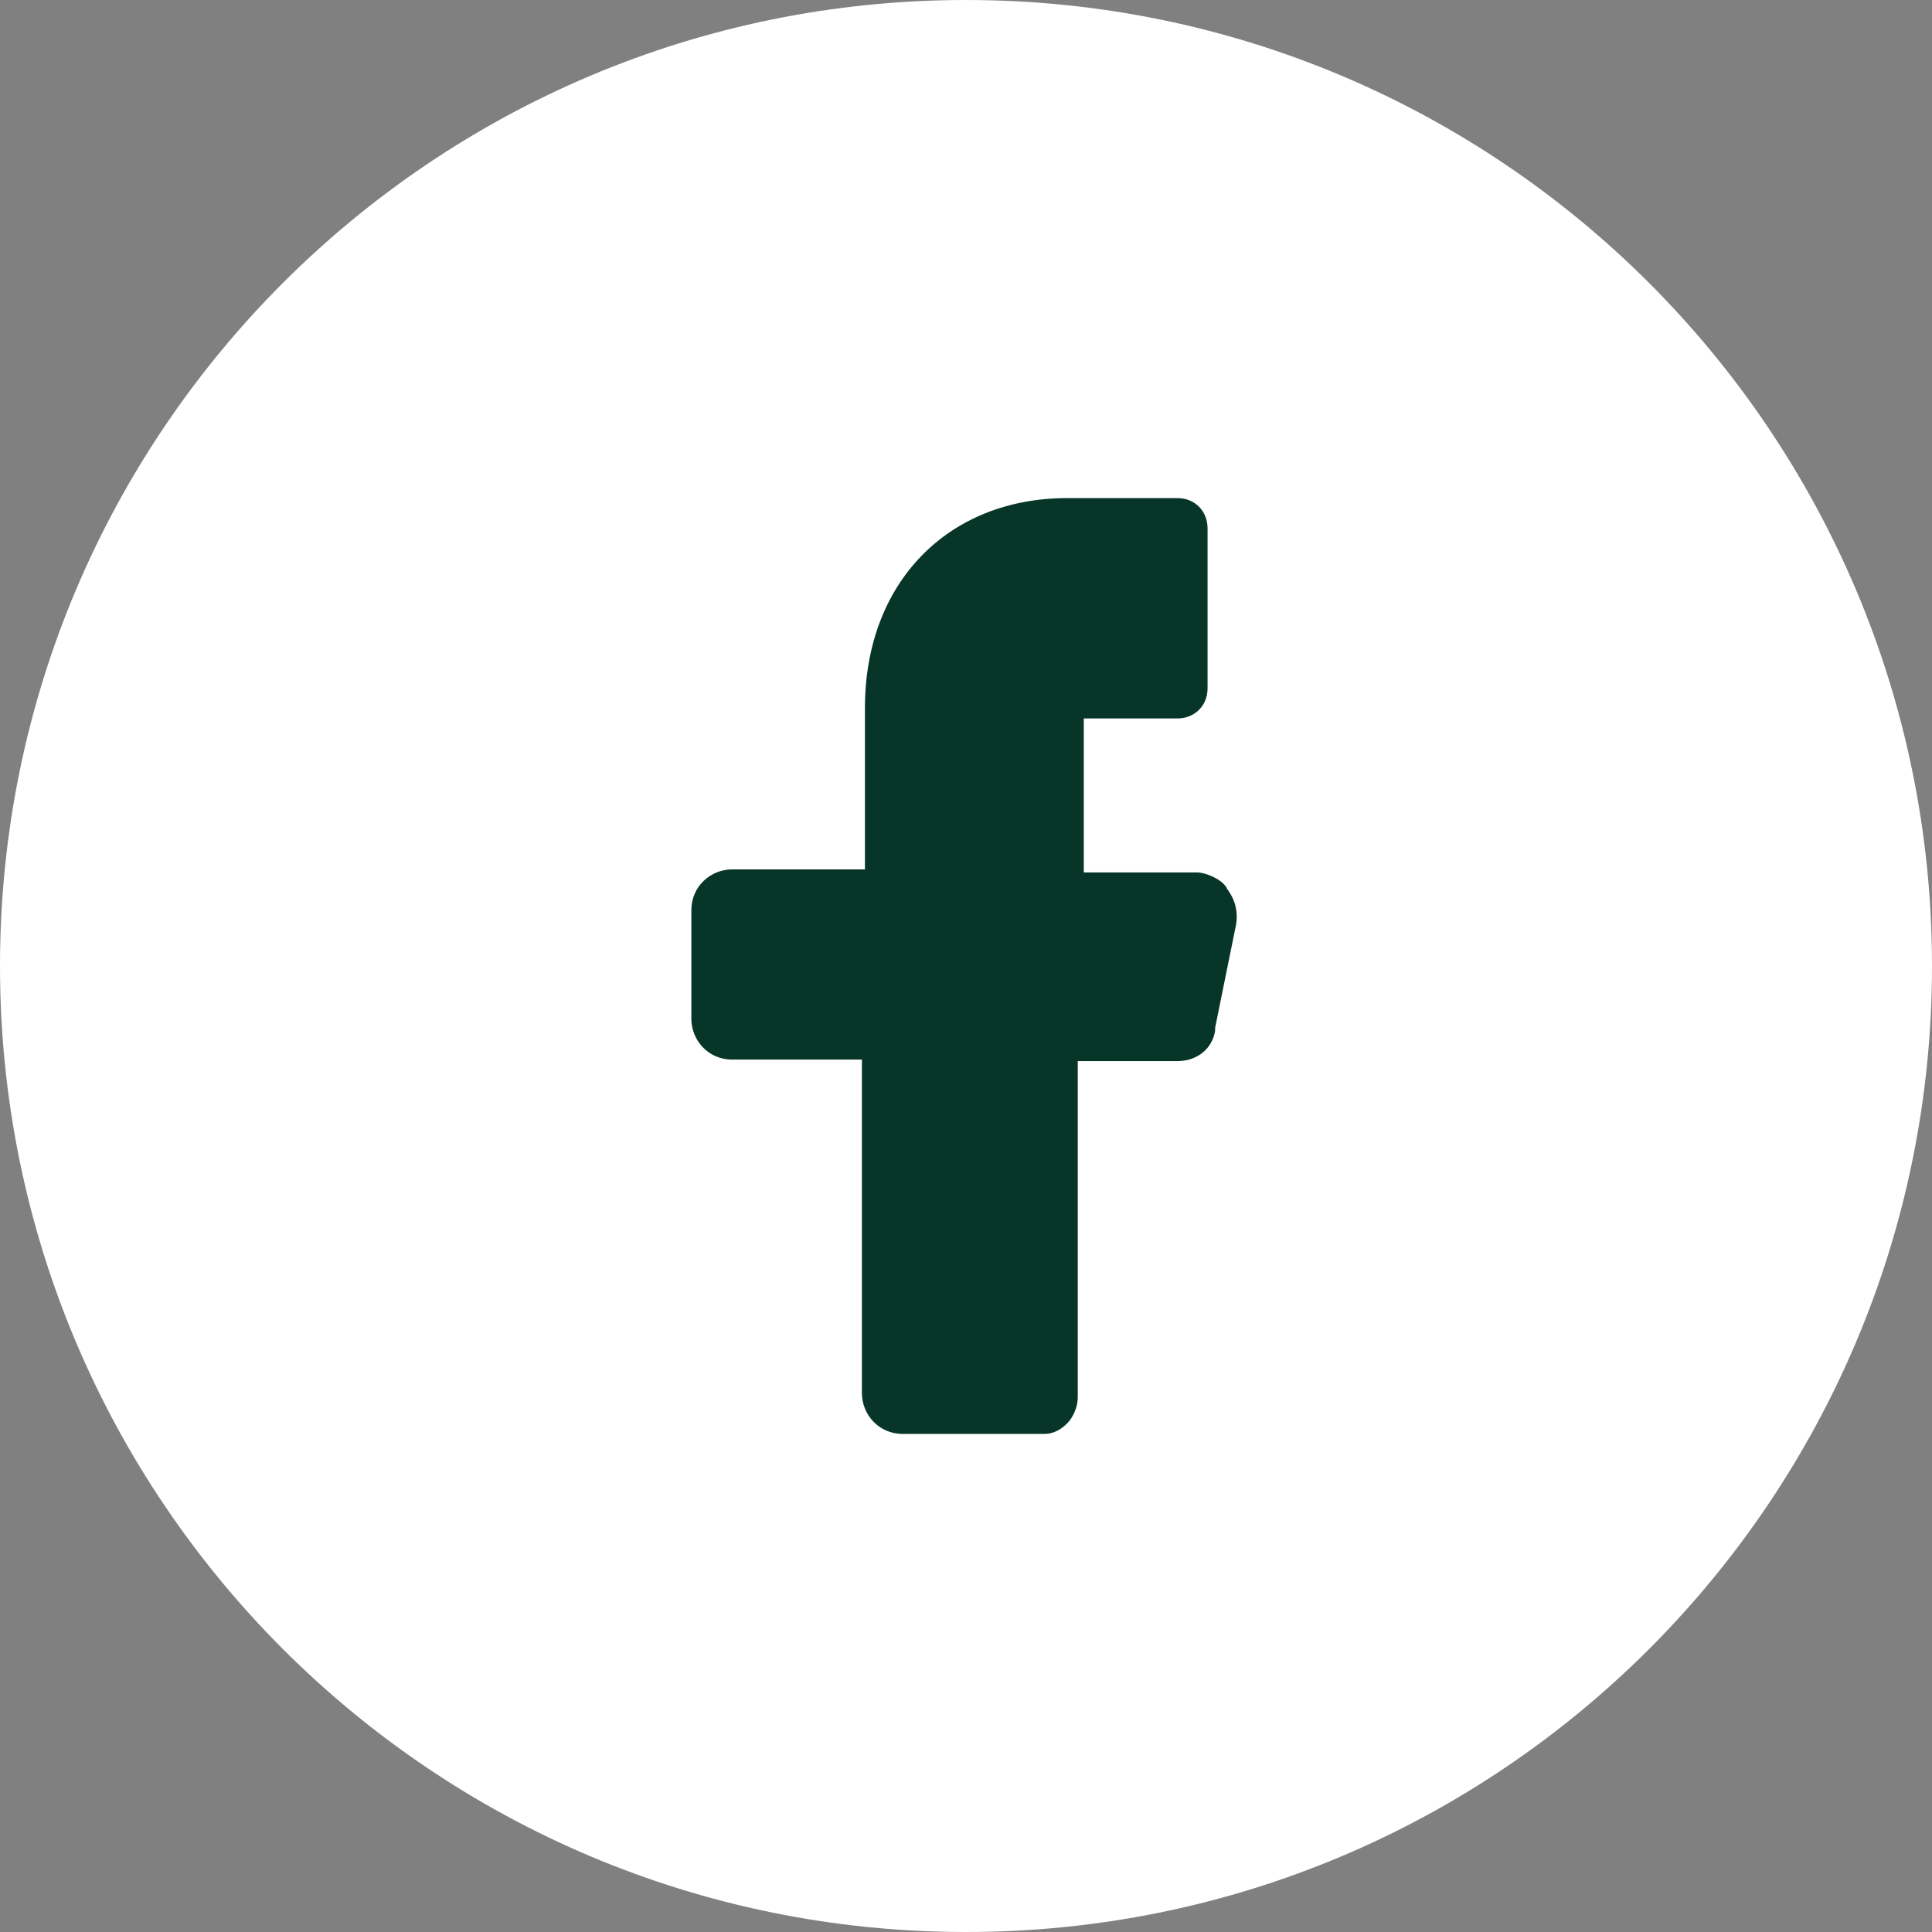
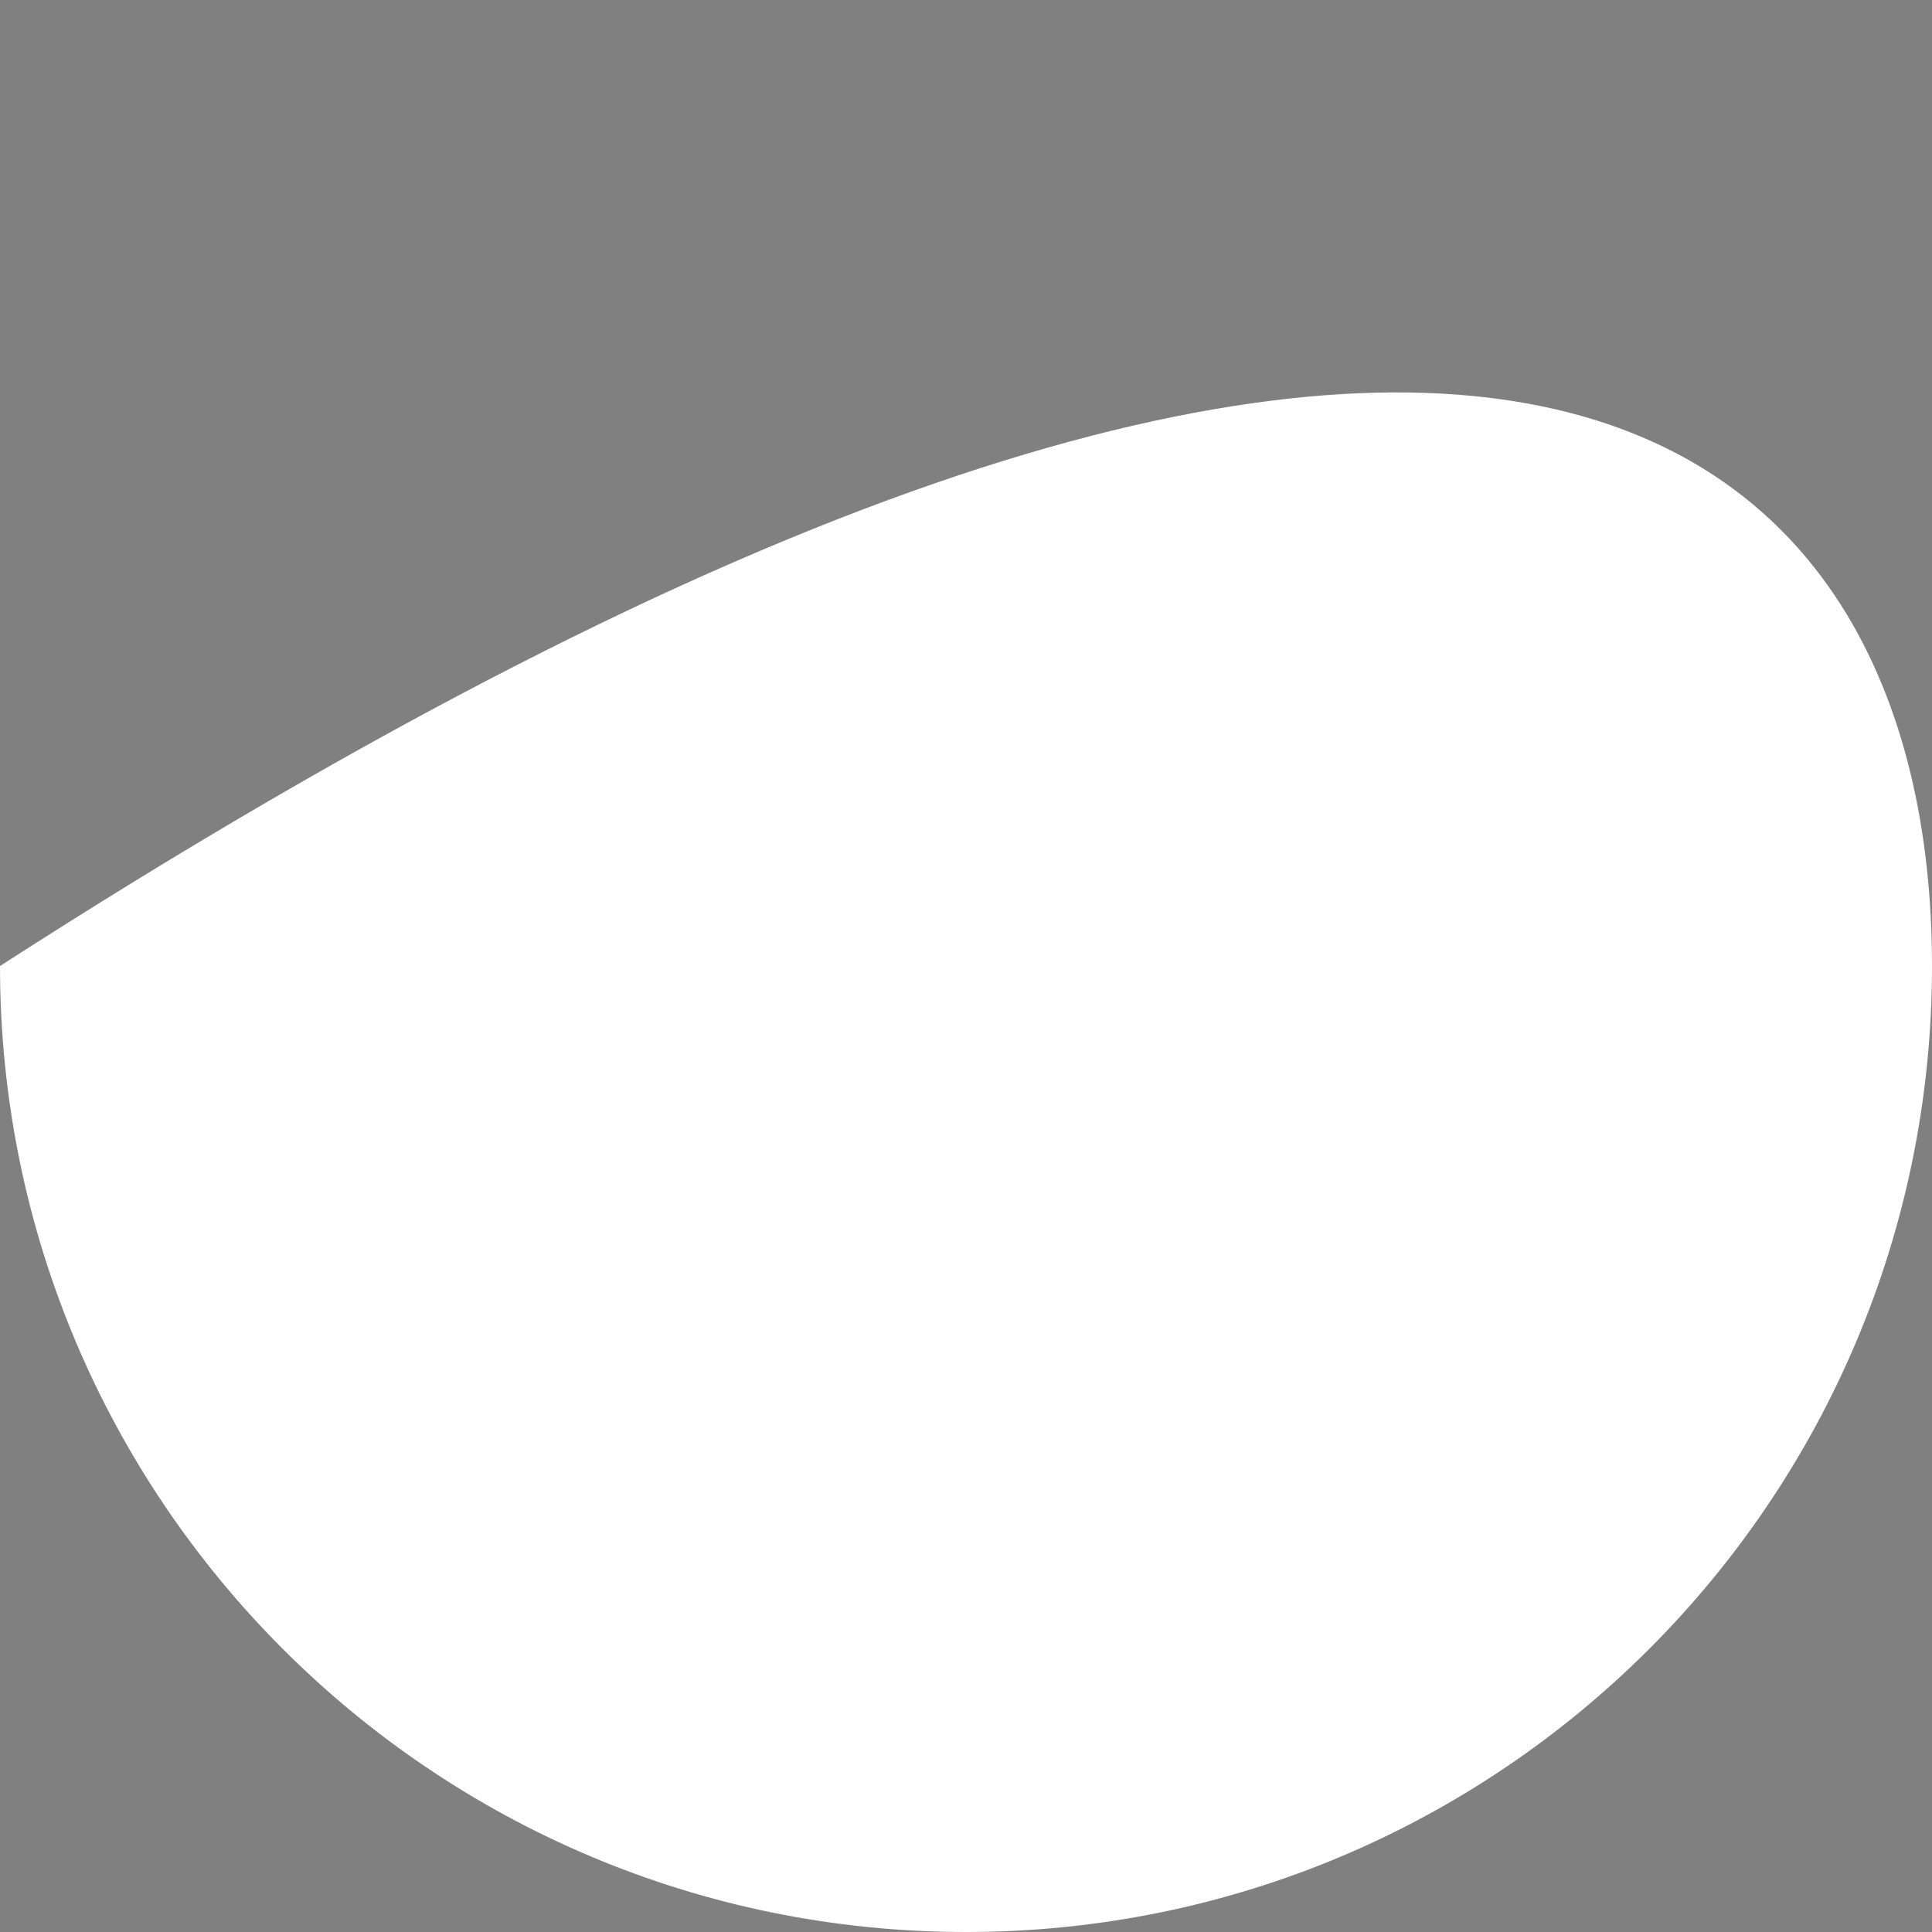
<svg xmlns="http://www.w3.org/2000/svg" width="32" height="32" viewBox="0 0 32 32" fill="none">
  <rect x="0" y="0" width="32" height="32" fill="#808080" stroke="none" />
-   <path d="M0 16C0 7.163 7.163 0 16 0C24.837 0 32 7.163 32 16C32 24.837 24.837 32 16 32C7.163 32 0 24.837 0 16Z" fill="white" />
-   <path d="M19.851 14.45H18.451H17.951V13.95V12.4V11.9H18.451H19.501C19.776 11.9 20.001 11.7 20.001 11.4V8.75C20.001 8.475 19.801 8.25 19.501 8.25H17.676C15.701 8.25 14.326 9.65 14.326 11.725V13.9V14.4H13.826H12.126C11.776 14.4 11.451 14.675 11.451 15.075V16.875C11.451 17.225 11.726 17.55 12.126 17.55H13.776H14.276V18.05V23.075C14.276 23.425 14.551 23.75 14.951 23.75H17.301C17.451 23.75 17.576 23.675 17.676 23.575C17.776 23.475 17.851 23.3 17.851 23.15V18.075V17.575H18.376H19.501C19.826 17.575 20.076 17.375 20.126 17.075V17.05V17.025L20.476 15.3C20.501 15.125 20.476 14.925 20.326 14.725C20.276 14.6 20.051 14.475 19.851 14.45Z" fill="#073629" />
+   <path d="M0 16C24.837 0 32 7.163 32 16C32 24.837 24.837 32 16 32C7.163 32 0 24.837 0 16Z" fill="white" />
</svg>